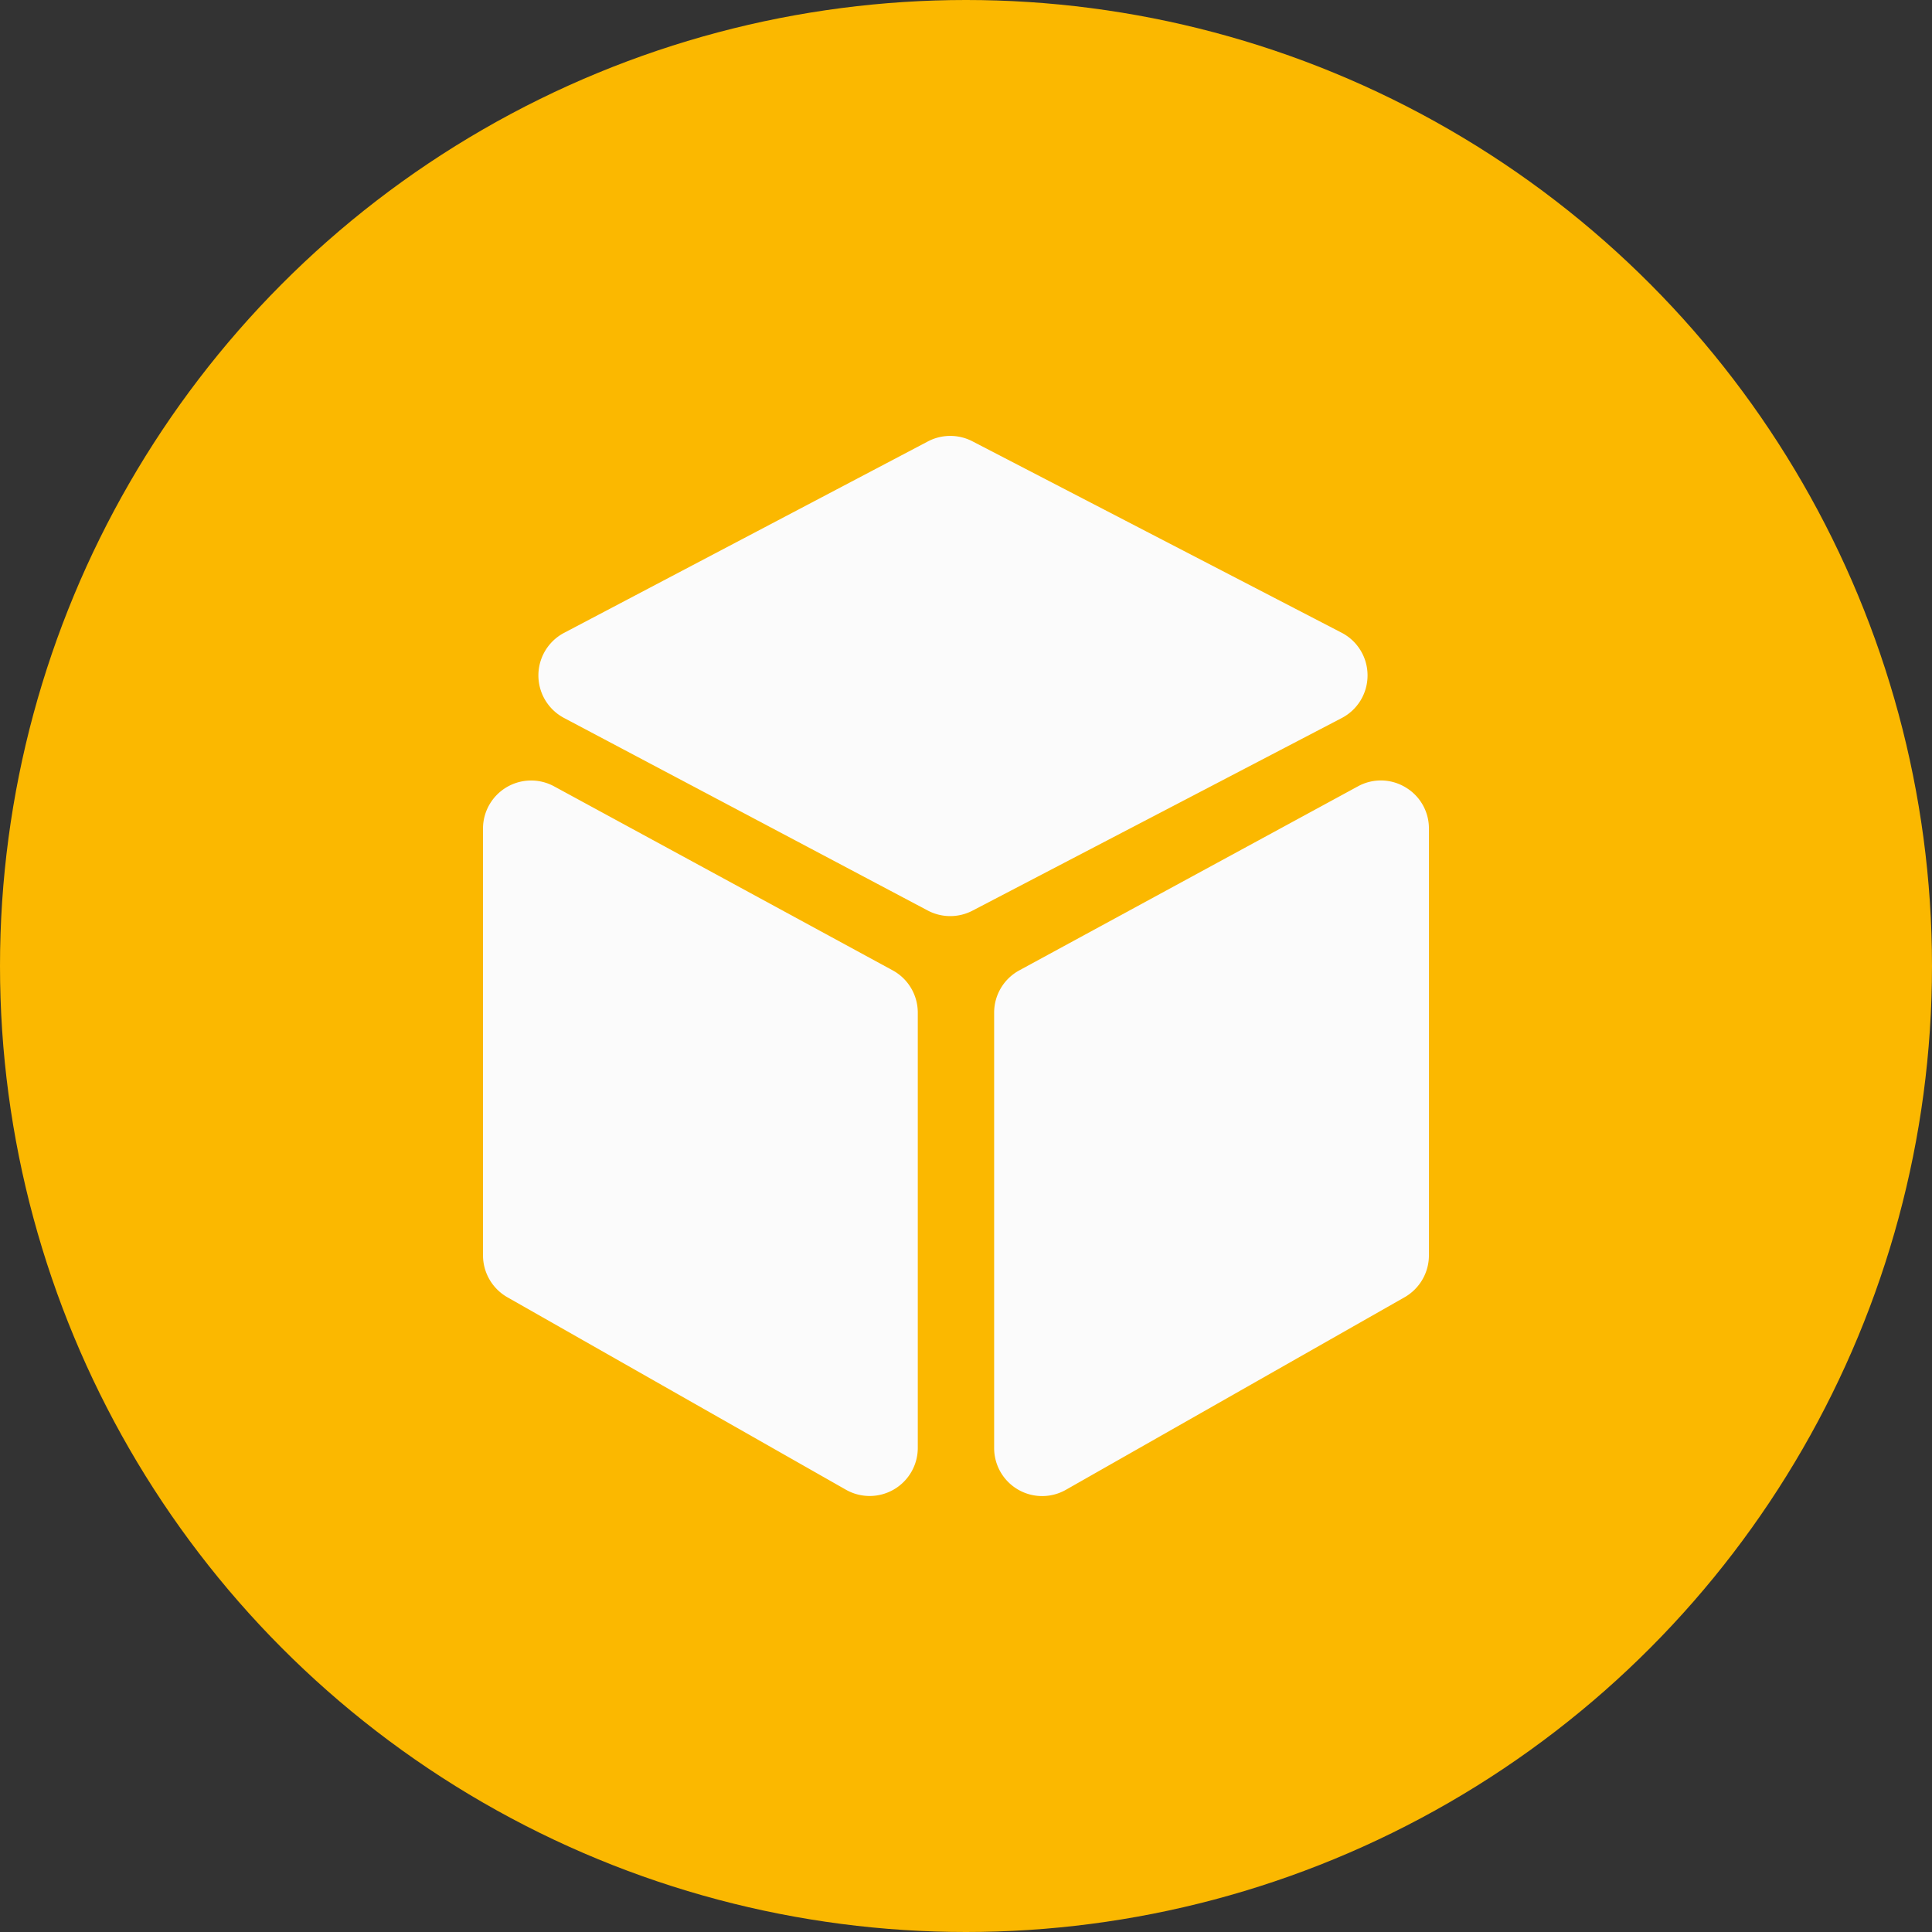
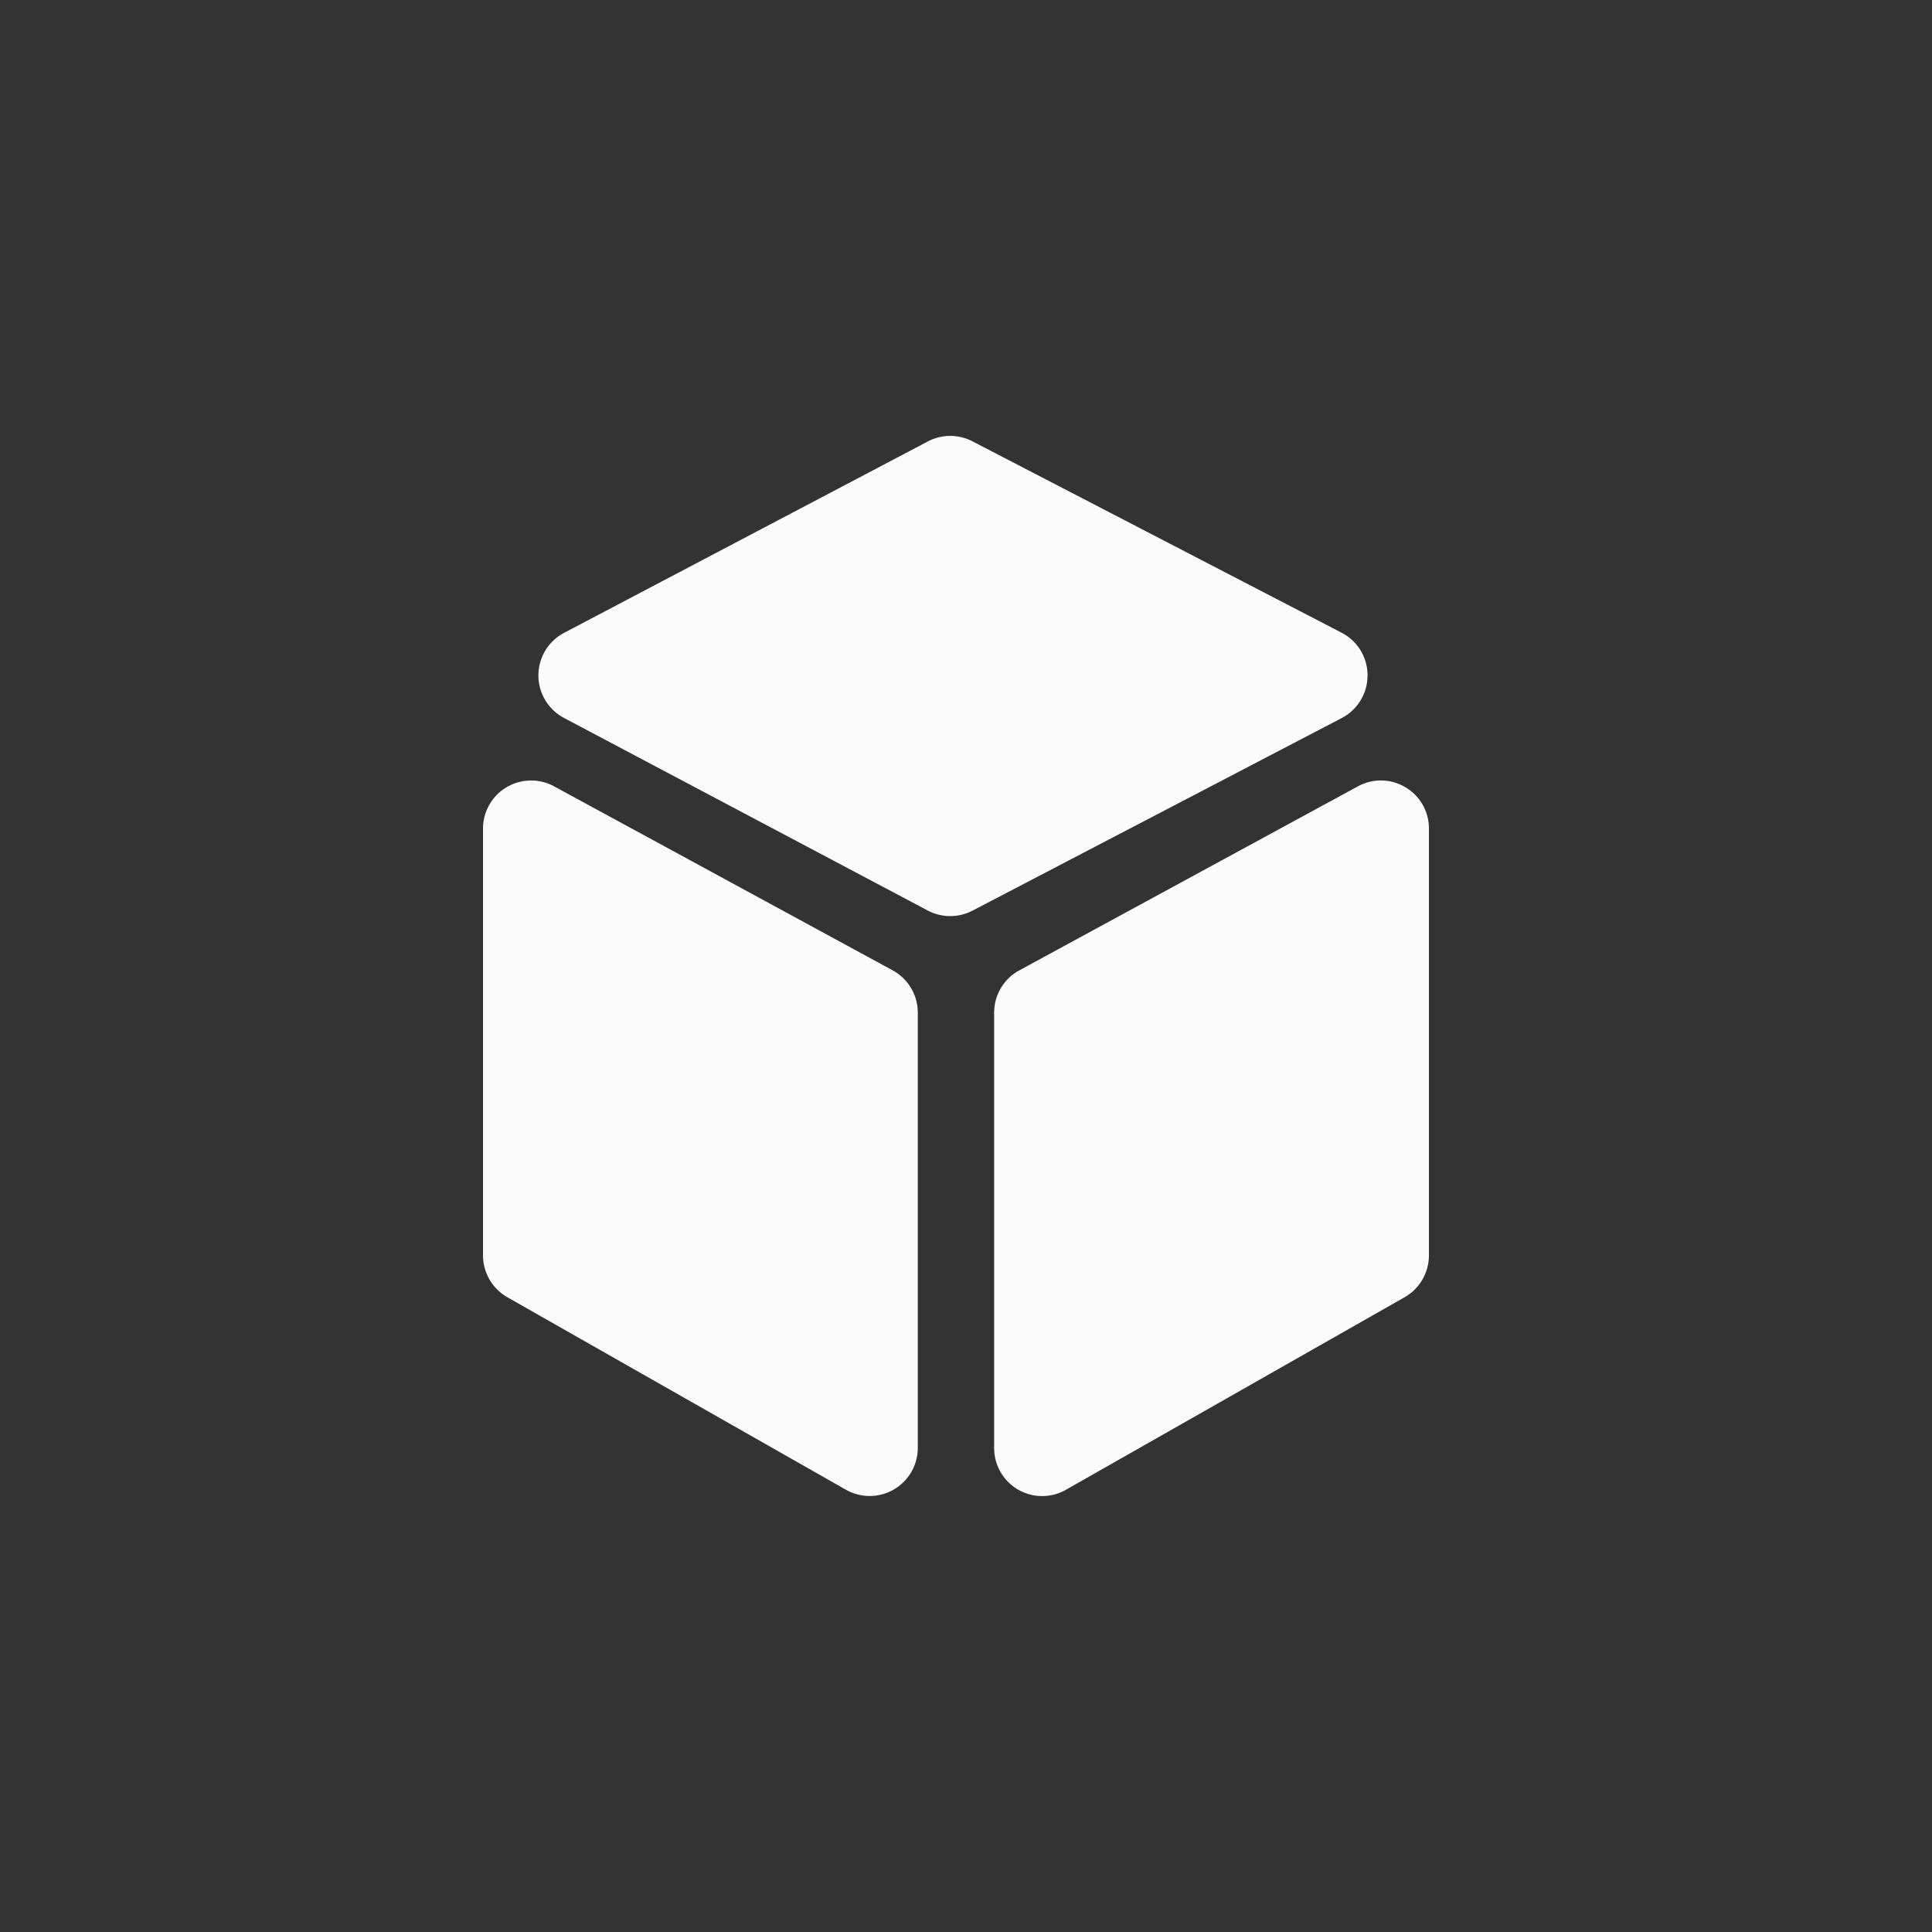
<svg xmlns="http://www.w3.org/2000/svg" width="92" height="92" viewBox="0 0 92 92">
  <rect x="0" y="0" width="92" height="92" fill="#333333" stroke="none" />
  <g id="_3D_Modell" data-name="3D Modell" transform="translate(-160 -5330.703)">
-     <circle id="Ellipse_2" data-name="Ellipse 2" cx="46" cy="46" r="46" transform="translate(160 5330.703)" fill="#fbb800" />
    <g id="dimensions" transform="translate(155.432 5351.461)">
      <path id="Pfad_942" data-name="Pfad 942" d="M47.074,175.389l-16.12-8.761a2.292,2.292,0,0,0-3.386,2.013v20.323a2.3,2.3,0,0,0,1.159,1.992l16.121,9.165a2.291,2.291,0,0,0,3.424-1.992V177.4A2.29,2.29,0,0,0,47.074,175.389Z" transform="translate(0 -149.941)" fill="#fbfbfb" />
      <path id="Pfad_943" data-name="Pfad 943" d="M93.805,11.4A2.284,2.284,0,0,0,92.568,9.37L74.99.257a2.292,2.292,0,0,0-2.122.006L55.547,9.377a2.291,2.291,0,0,0-.005,4.053l17.32,9.17a2.291,2.291,0,0,0,2.132.006l17.579-9.17A2.284,2.284,0,0,0,93.805,11.4Z" transform="translate(-24.116 0)" fill="#fbfbfb" />
      <path id="Pfad_944" data-name="Pfad 944" d="M293.954,166.671a2.271,2.271,0,0,0-2.265-.044l-16.121,8.761a2.29,2.29,0,0,0-1.2,2.013v20.727a2.287,2.287,0,0,0,3.424,1.992l16.121-9.165a2.3,2.3,0,0,0,1.159-1.992V168.64A2.271,2.271,0,0,0,293.954,166.671Z" transform="translate(-222.46 -149.939)" fill="#fbfbfb" />
    </g>
  </g>
</svg>